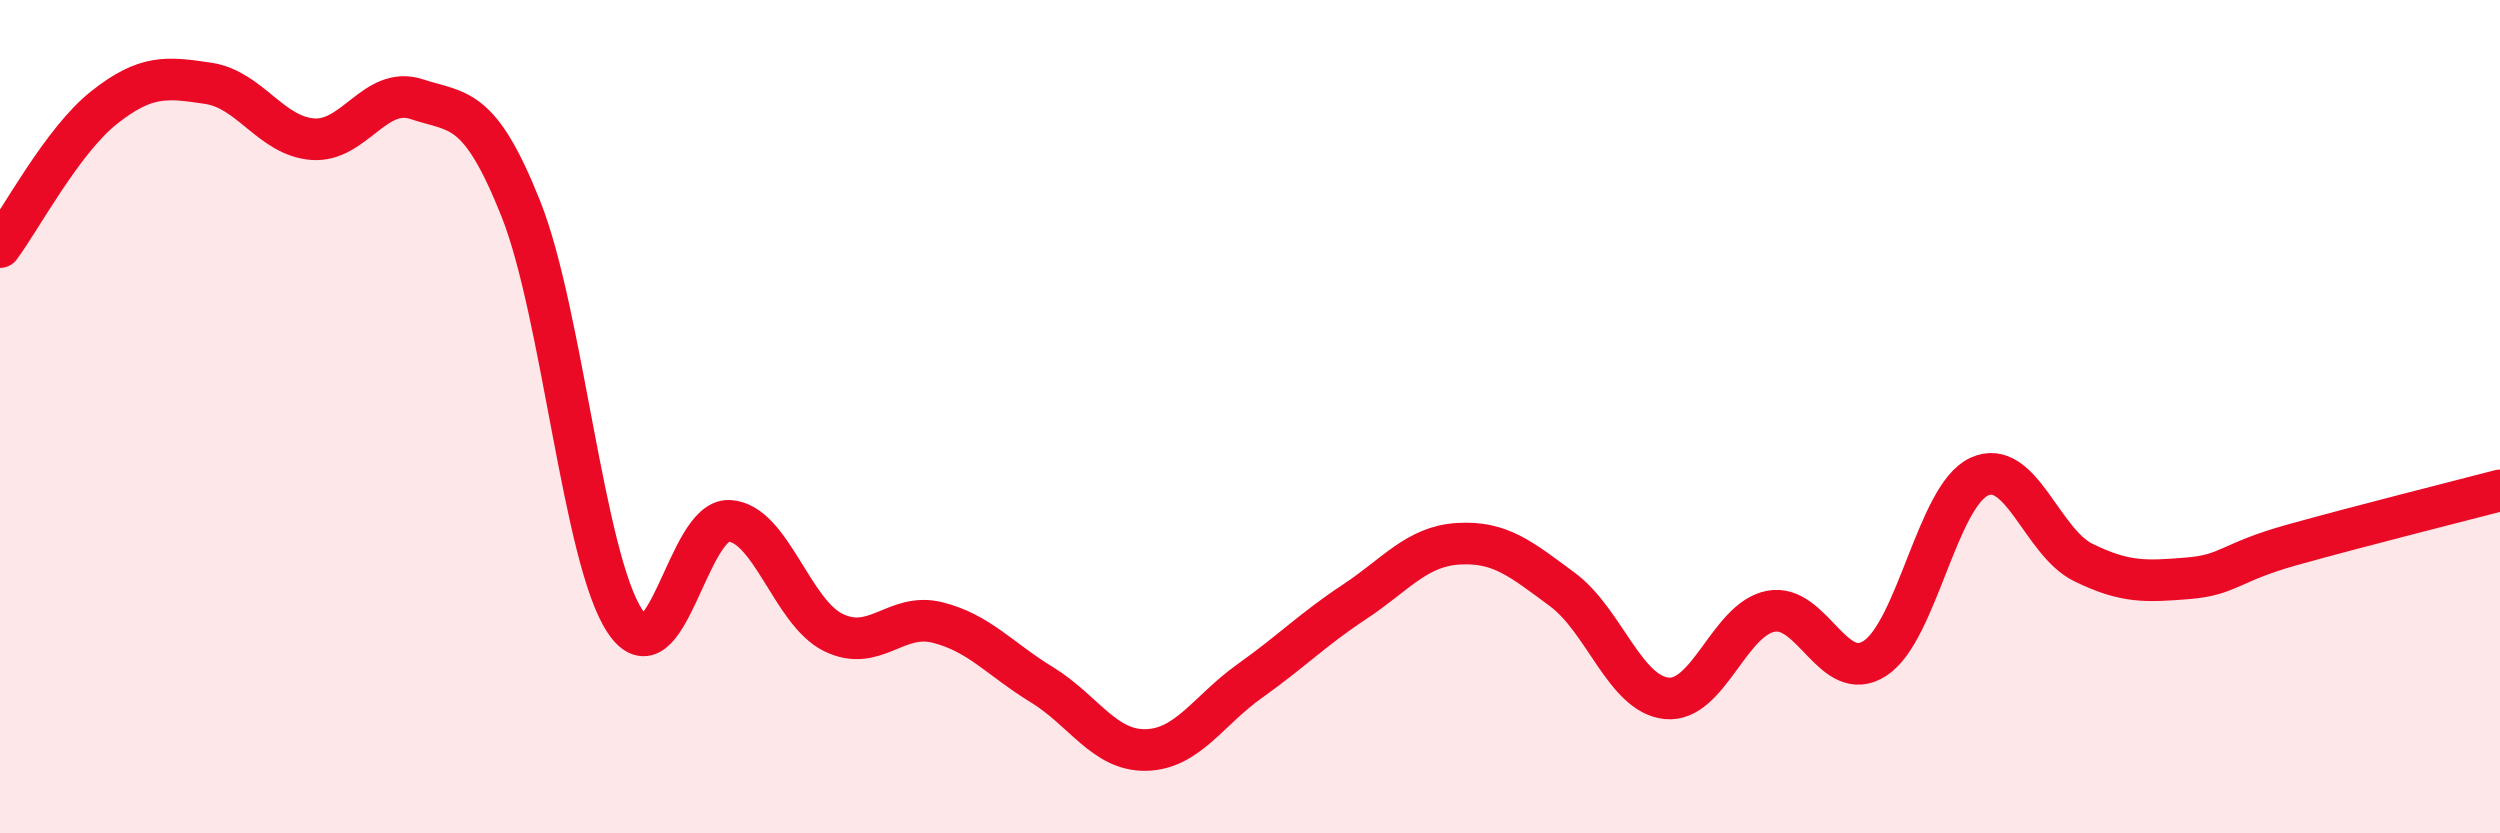
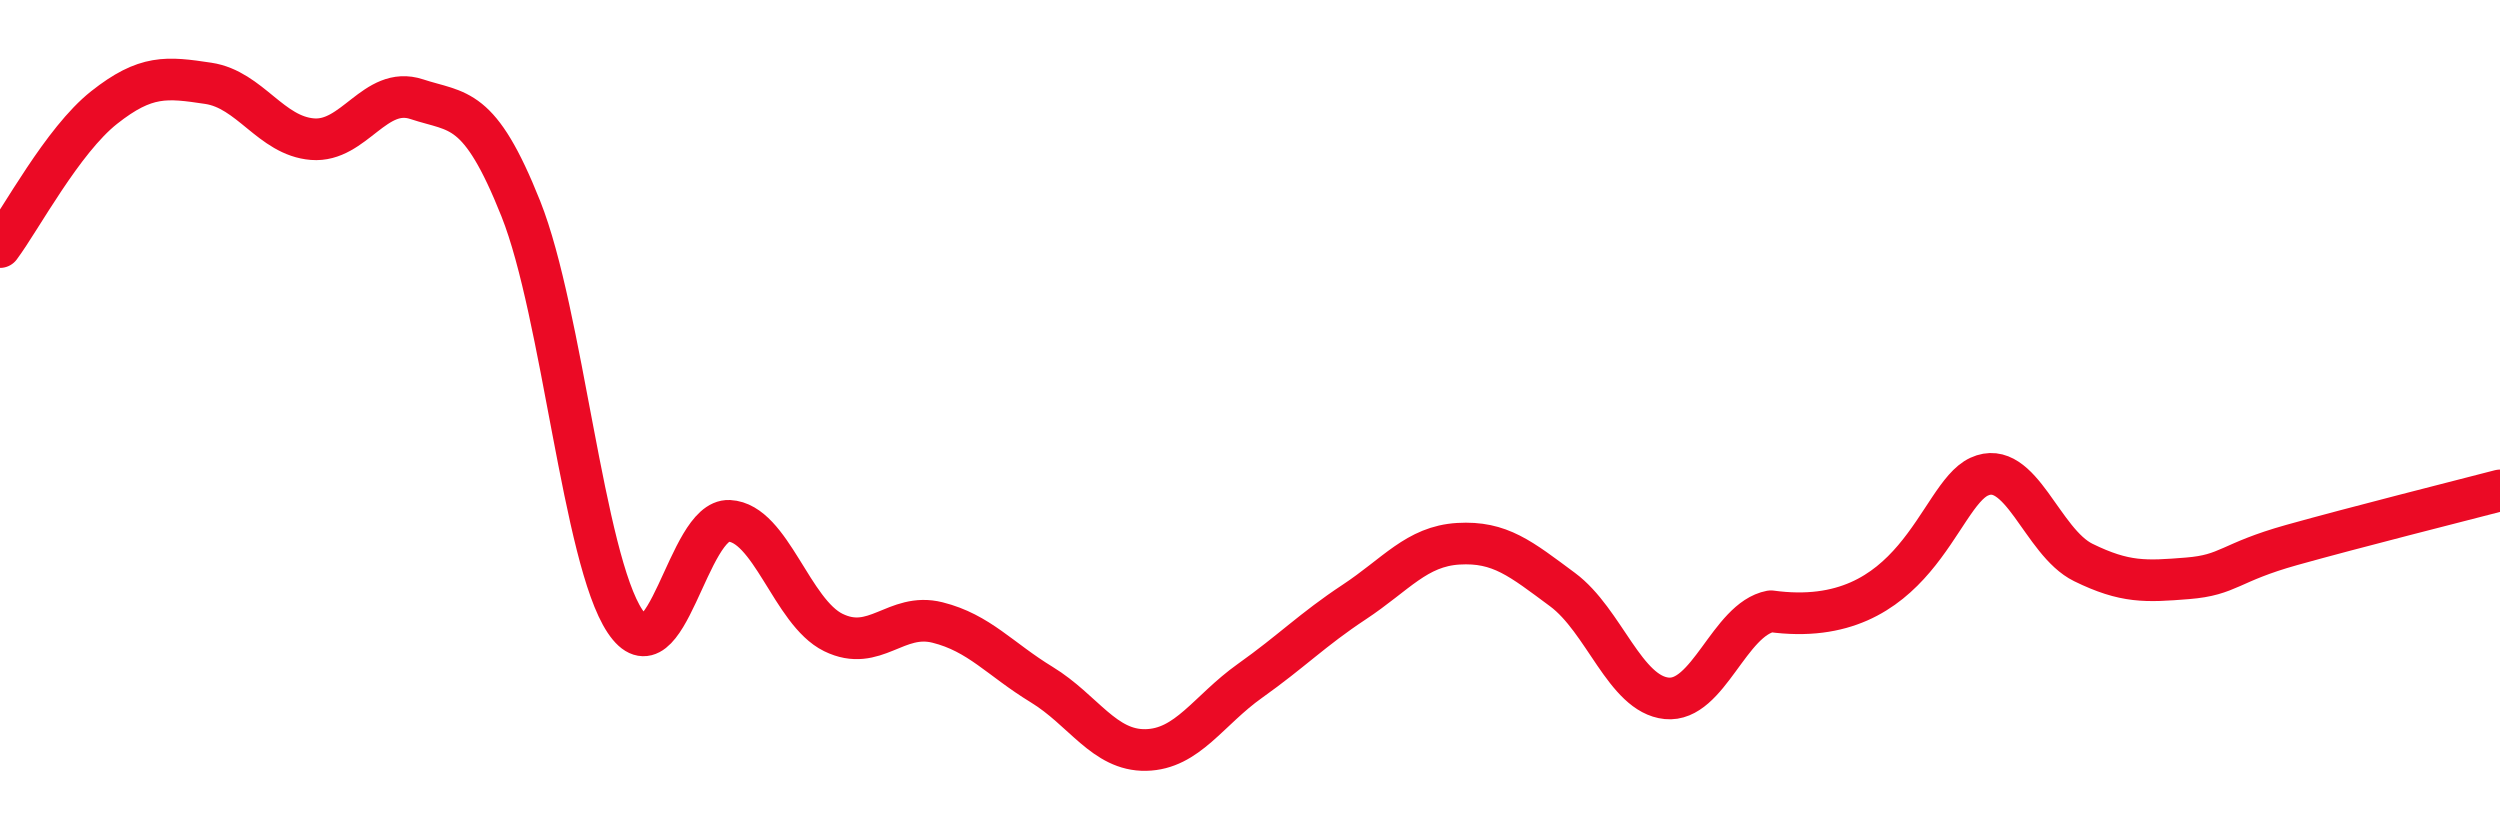
<svg xmlns="http://www.w3.org/2000/svg" width="60" height="20" viewBox="0 0 60 20">
-   <path d="M 0,5.93 C 0.5,5.26 1.5,3.37 2.5,2.58 C 3.5,1.79 4,1.85 5,2 C 6,2.15 6.5,3.26 7.5,3.34 C 8.5,3.42 9,2.05 10,2.38 C 11,2.71 11.5,2.5 12.5,5.01 C 13.5,7.52 14,13.41 15,14.91 C 16,16.41 16.5,12.45 17.5,12.5 C 18.5,12.55 19,14.69 20,15.18 C 21,15.67 21.5,14.69 22.5,14.94 C 23.5,15.19 24,15.82 25,16.43 C 26,17.04 26.5,18.02 27.5,18 C 28.5,17.98 29,17.05 30,16.34 C 31,15.63 31.5,15.11 32.5,14.45 C 33.5,13.79 34,13.11 35,13.05 C 36,12.99 36.5,13.41 37.5,14.15 C 38.5,14.89 39,16.66 40,16.76 C 41,16.86 41.5,14.86 42.5,14.67 C 43.5,14.48 44,16.45 45,15.8 C 46,15.15 46.5,11.9 47.5,11.44 C 48.5,10.98 49,13.01 50,13.5 C 51,13.99 51.5,13.96 52.5,13.88 C 53.5,13.8 53.5,13.5 55,13.08 C 56.5,12.66 59,12.03 60,11.77L60 20L0 20Z" fill="#EB0A25" opacity="0.1" stroke-linecap="round" stroke-linejoin="round" />
-   <path d="M 0,5.93 C 0.5,5.26 1.5,3.37 2.5,2.58 C 3.5,1.79 4,1.85 5,2 C 6,2.15 6.5,3.26 7.5,3.34 C 8.5,3.42 9,2.05 10,2.38 C 11,2.71 11.5,2.5 12.5,5.01 C 13.5,7.52 14,13.41 15,14.91 C 16,16.41 16.5,12.45 17.5,12.5 C 18.5,12.55 19,14.69 20,15.18 C 21,15.67 21.5,14.69 22.5,14.94 C 23.5,15.19 24,15.82 25,16.43 C 26,17.04 26.5,18.02 27.5,18 C 28.5,17.98 29,17.05 30,16.34 C 31,15.63 31.5,15.11 32.5,14.45 C 33.5,13.79 34,13.11 35,13.05 C 36,12.99 36.5,13.41 37.5,14.15 C 38.5,14.89 39,16.66 40,16.76 C 41,16.86 41.5,14.86 42.5,14.67 C 43.5,14.48 44,16.45 45,15.8 C 46,15.15 46.5,11.9 47.5,11.44 C 48.5,10.98 49,13.01 50,13.5 C 51,13.99 51.5,13.96 52.5,13.88 C 53.5,13.8 53.5,13.5 55,13.08 C 56.5,12.66 59,12.03 60,11.77" stroke="#EB0A25" stroke-width="1" fill="none" stroke-linecap="round" stroke-linejoin="round" />
+   <path d="M 0,5.93 C 0.5,5.26 1.5,3.37 2.5,2.58 C 3.5,1.79 4,1.85 5,2 C 6,2.15 6.5,3.26 7.5,3.34 C 8.5,3.42 9,2.05 10,2.38 C 11,2.71 11.5,2.5 12.5,5.01 C 13.5,7.52 14,13.41 15,14.91 C 16,16.41 16.5,12.45 17.5,12.5 C 18.5,12.55 19,14.69 20,15.18 C 21,15.67 21.5,14.69 22.5,14.94 C 23.5,15.19 24,15.82 25,16.43 C 26,17.04 26.5,18.02 27.5,18 C 28.5,17.98 29,17.05 30,16.34 C 31,15.63 31.5,15.11 32.5,14.45 C 33.5,13.79 34,13.11 35,13.05 C 36,12.99 36.5,13.41 37.5,14.15 C 38.5,14.89 39,16.66 40,16.76 C 41,16.86 41.5,14.86 42.5,14.67 C 46,15.15 46.5,11.9 47.5,11.44 C 48.5,10.98 49,13.01 50,13.5 C 51,13.99 51.5,13.96 52.5,13.88 C 53.5,13.8 53.5,13.5 55,13.08 C 56.5,12.66 59,12.03 60,11.77" stroke="#EB0A25" stroke-width="1" fill="none" stroke-linecap="round" stroke-linejoin="round" />
</svg>